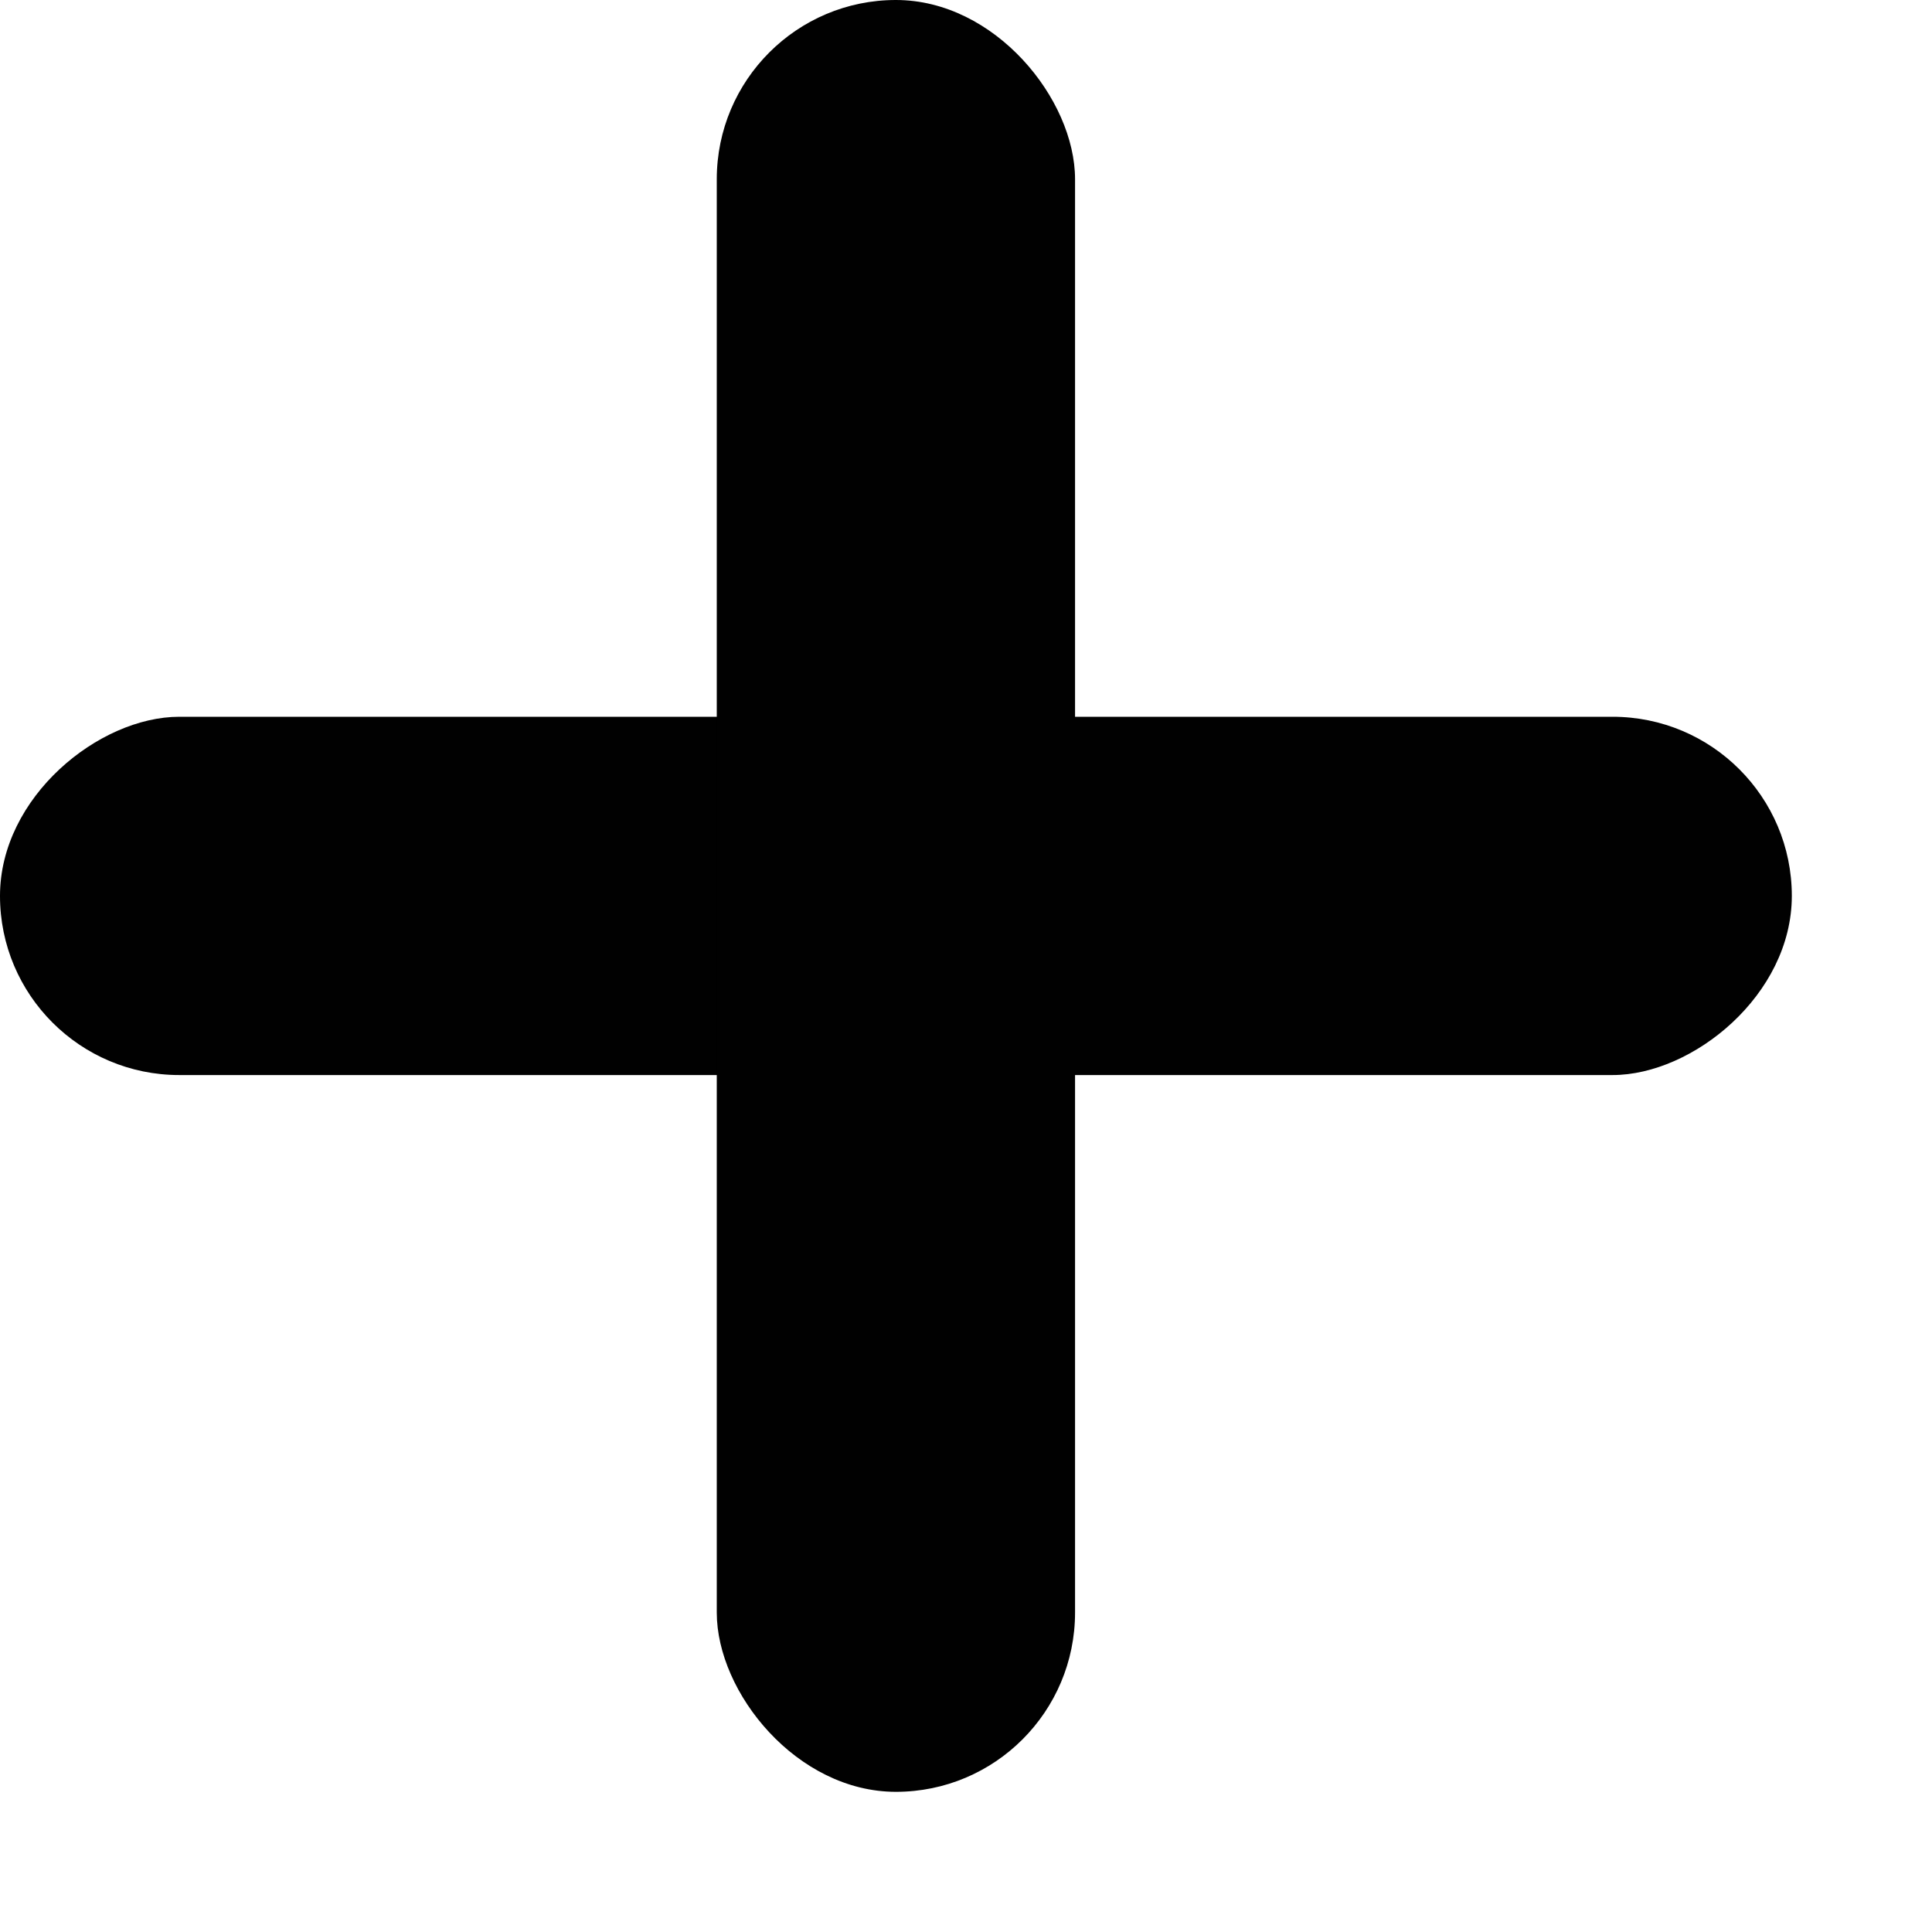
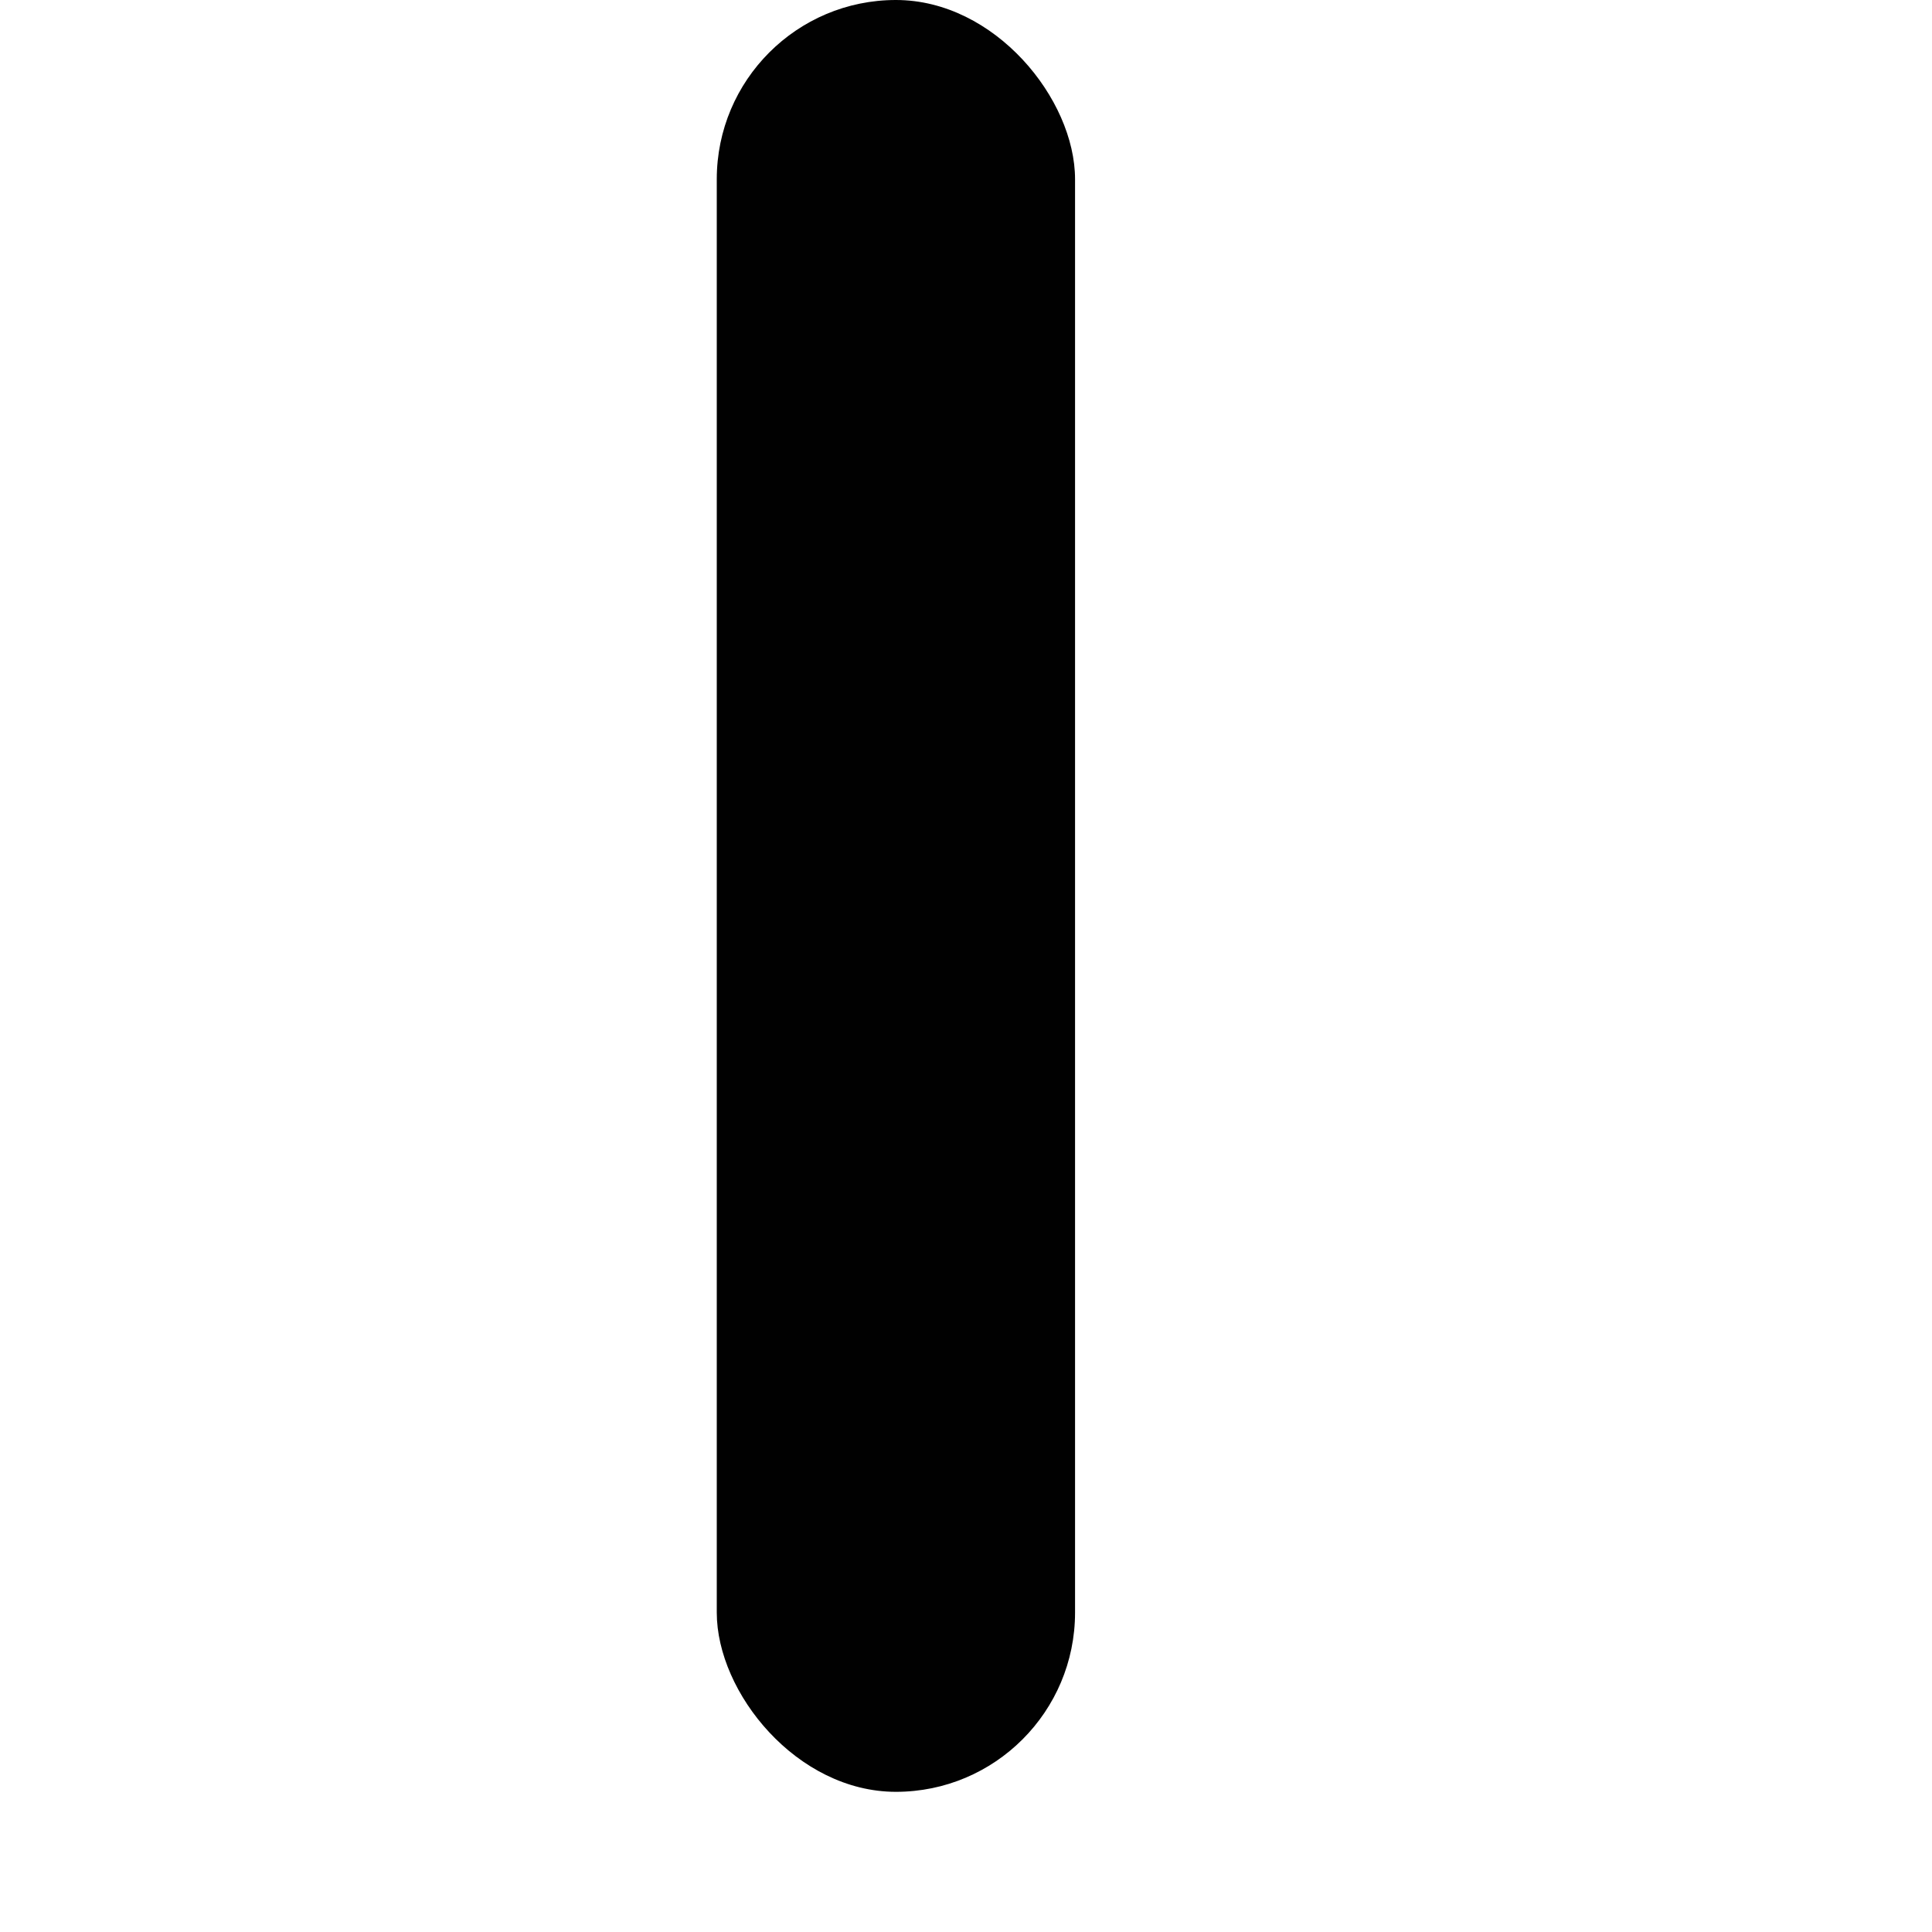
<svg xmlns="http://www.w3.org/2000/svg" width="9" height="9" viewBox="0 0 9 9" fill="none">
-   <rect x="8.347" y="3.339" width="1.669" height="8.347" rx="0.835" transform="rotate(90 8.347 3.339)" fill="#010101" />
  <rect x="3.339" width="1.669" height="8.347" rx="0.835" fill="#010101" />
</svg>